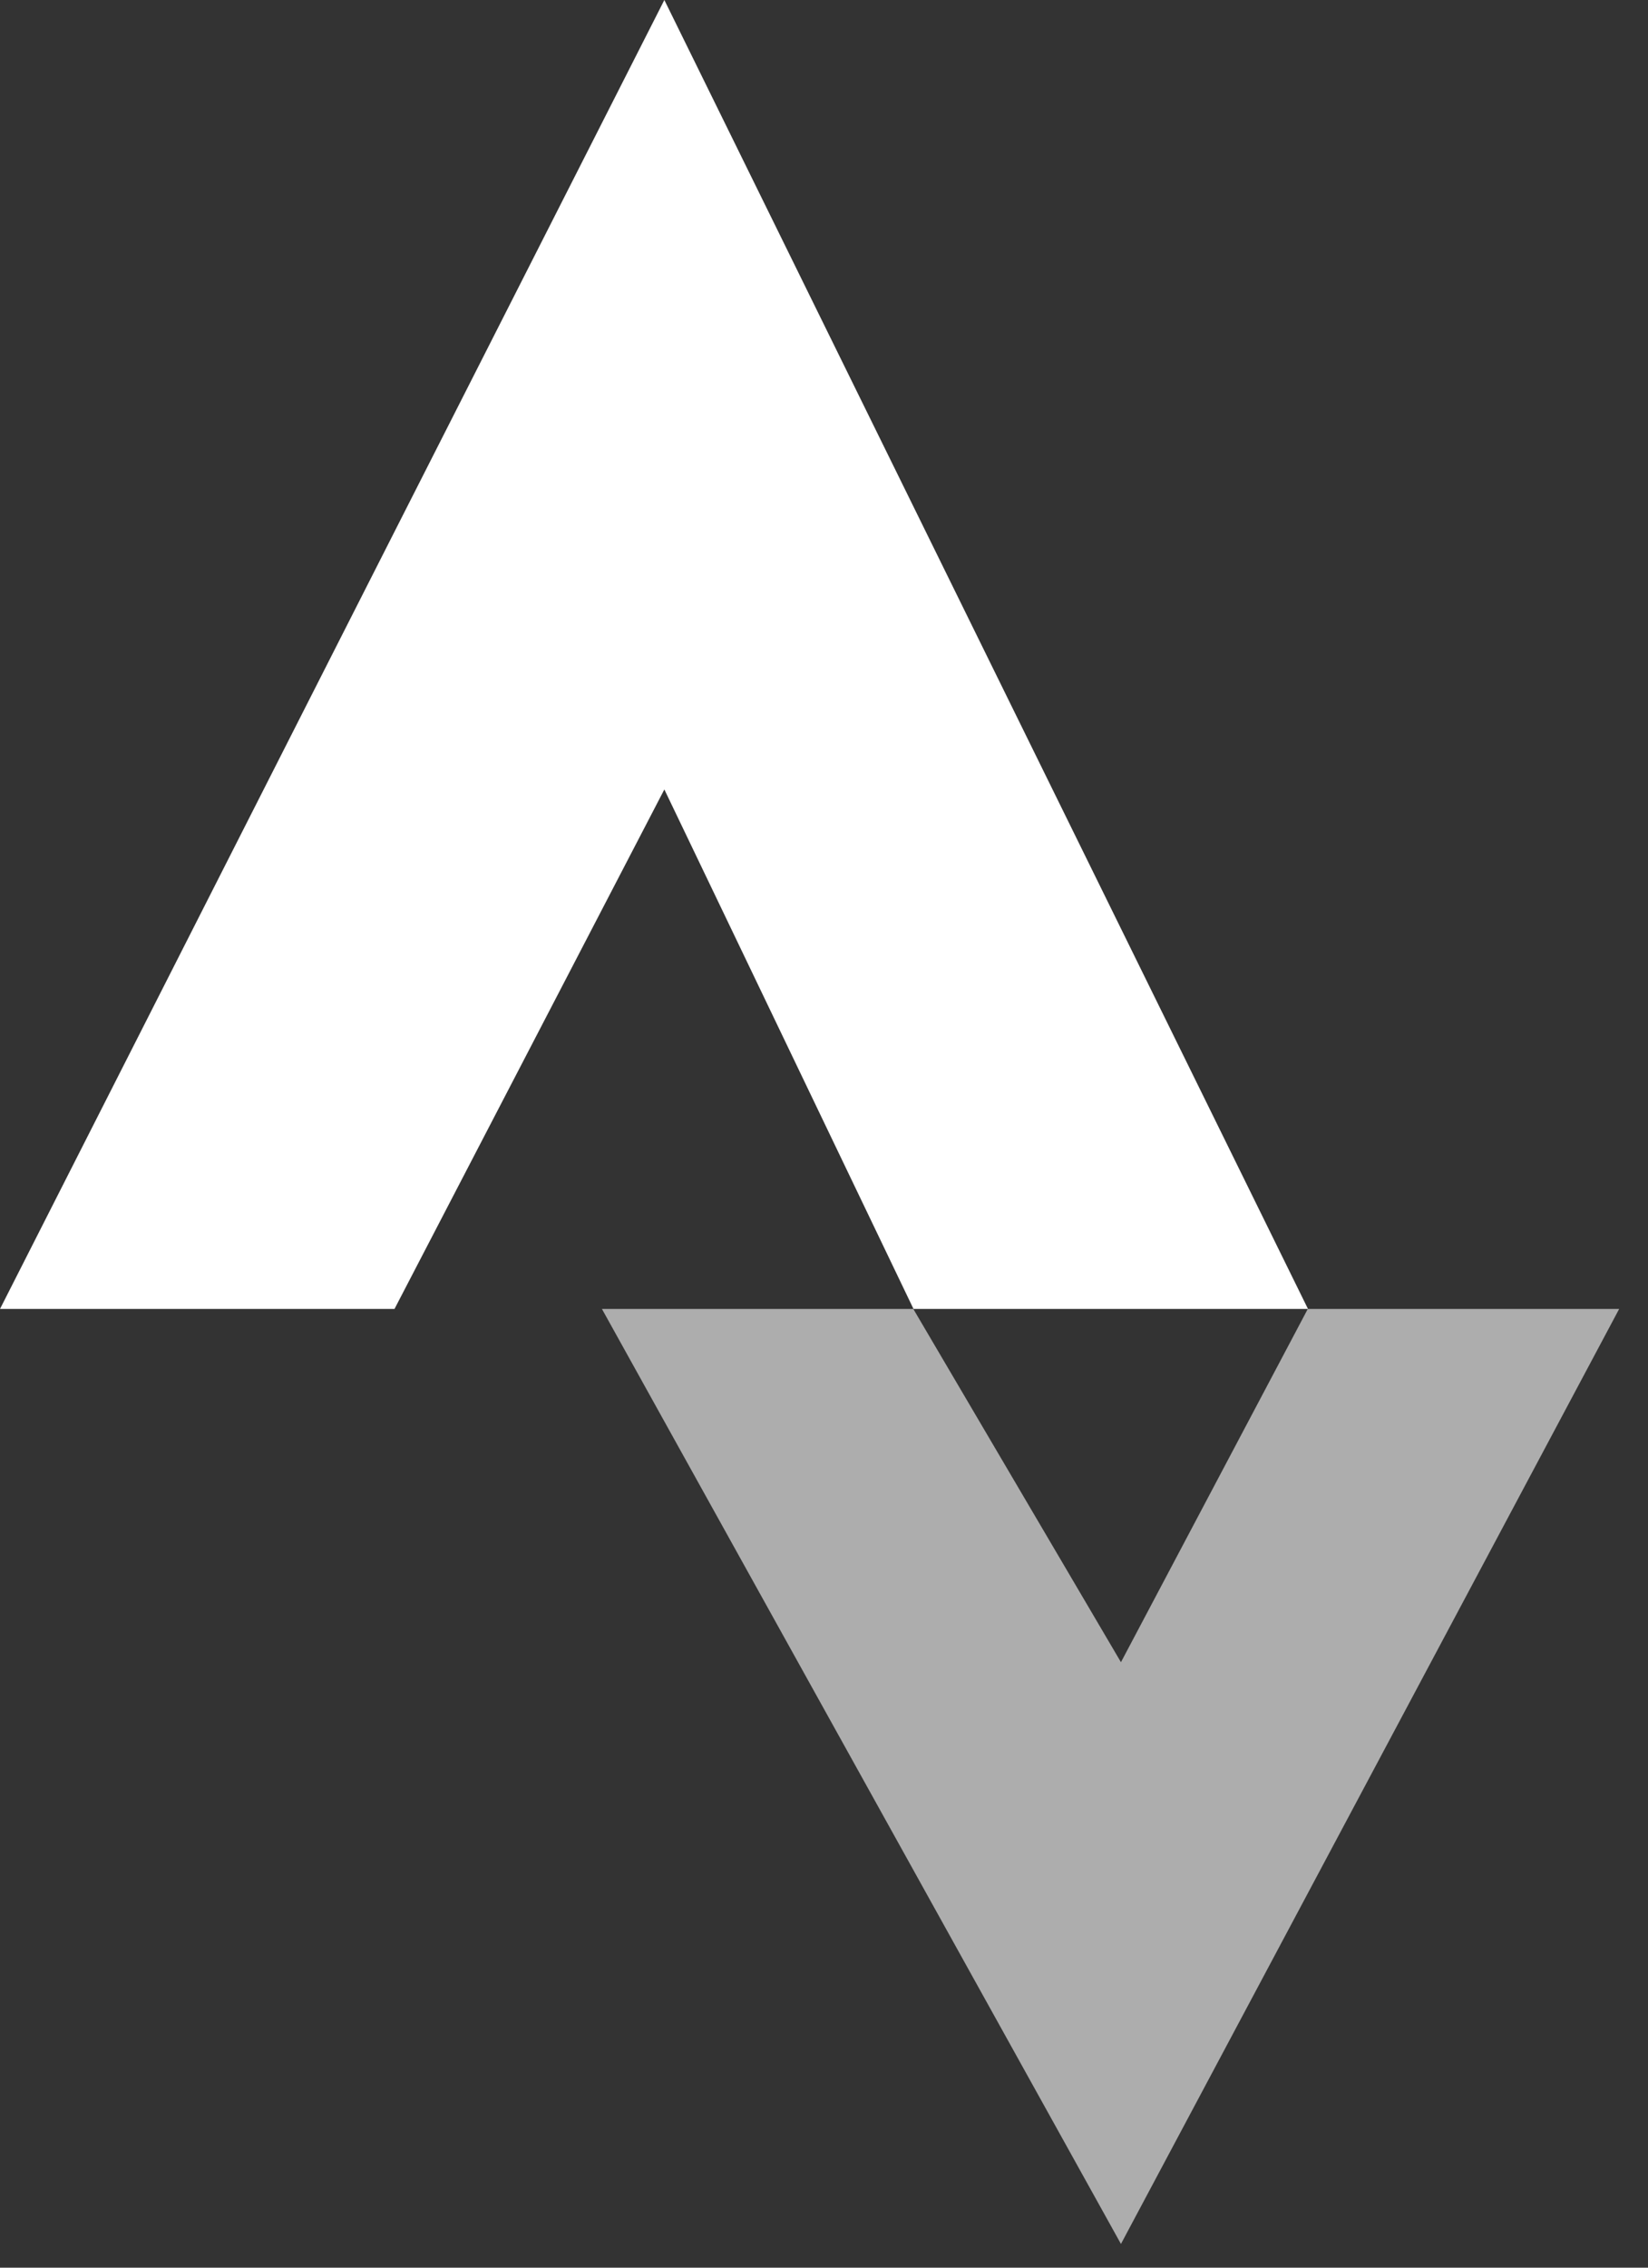
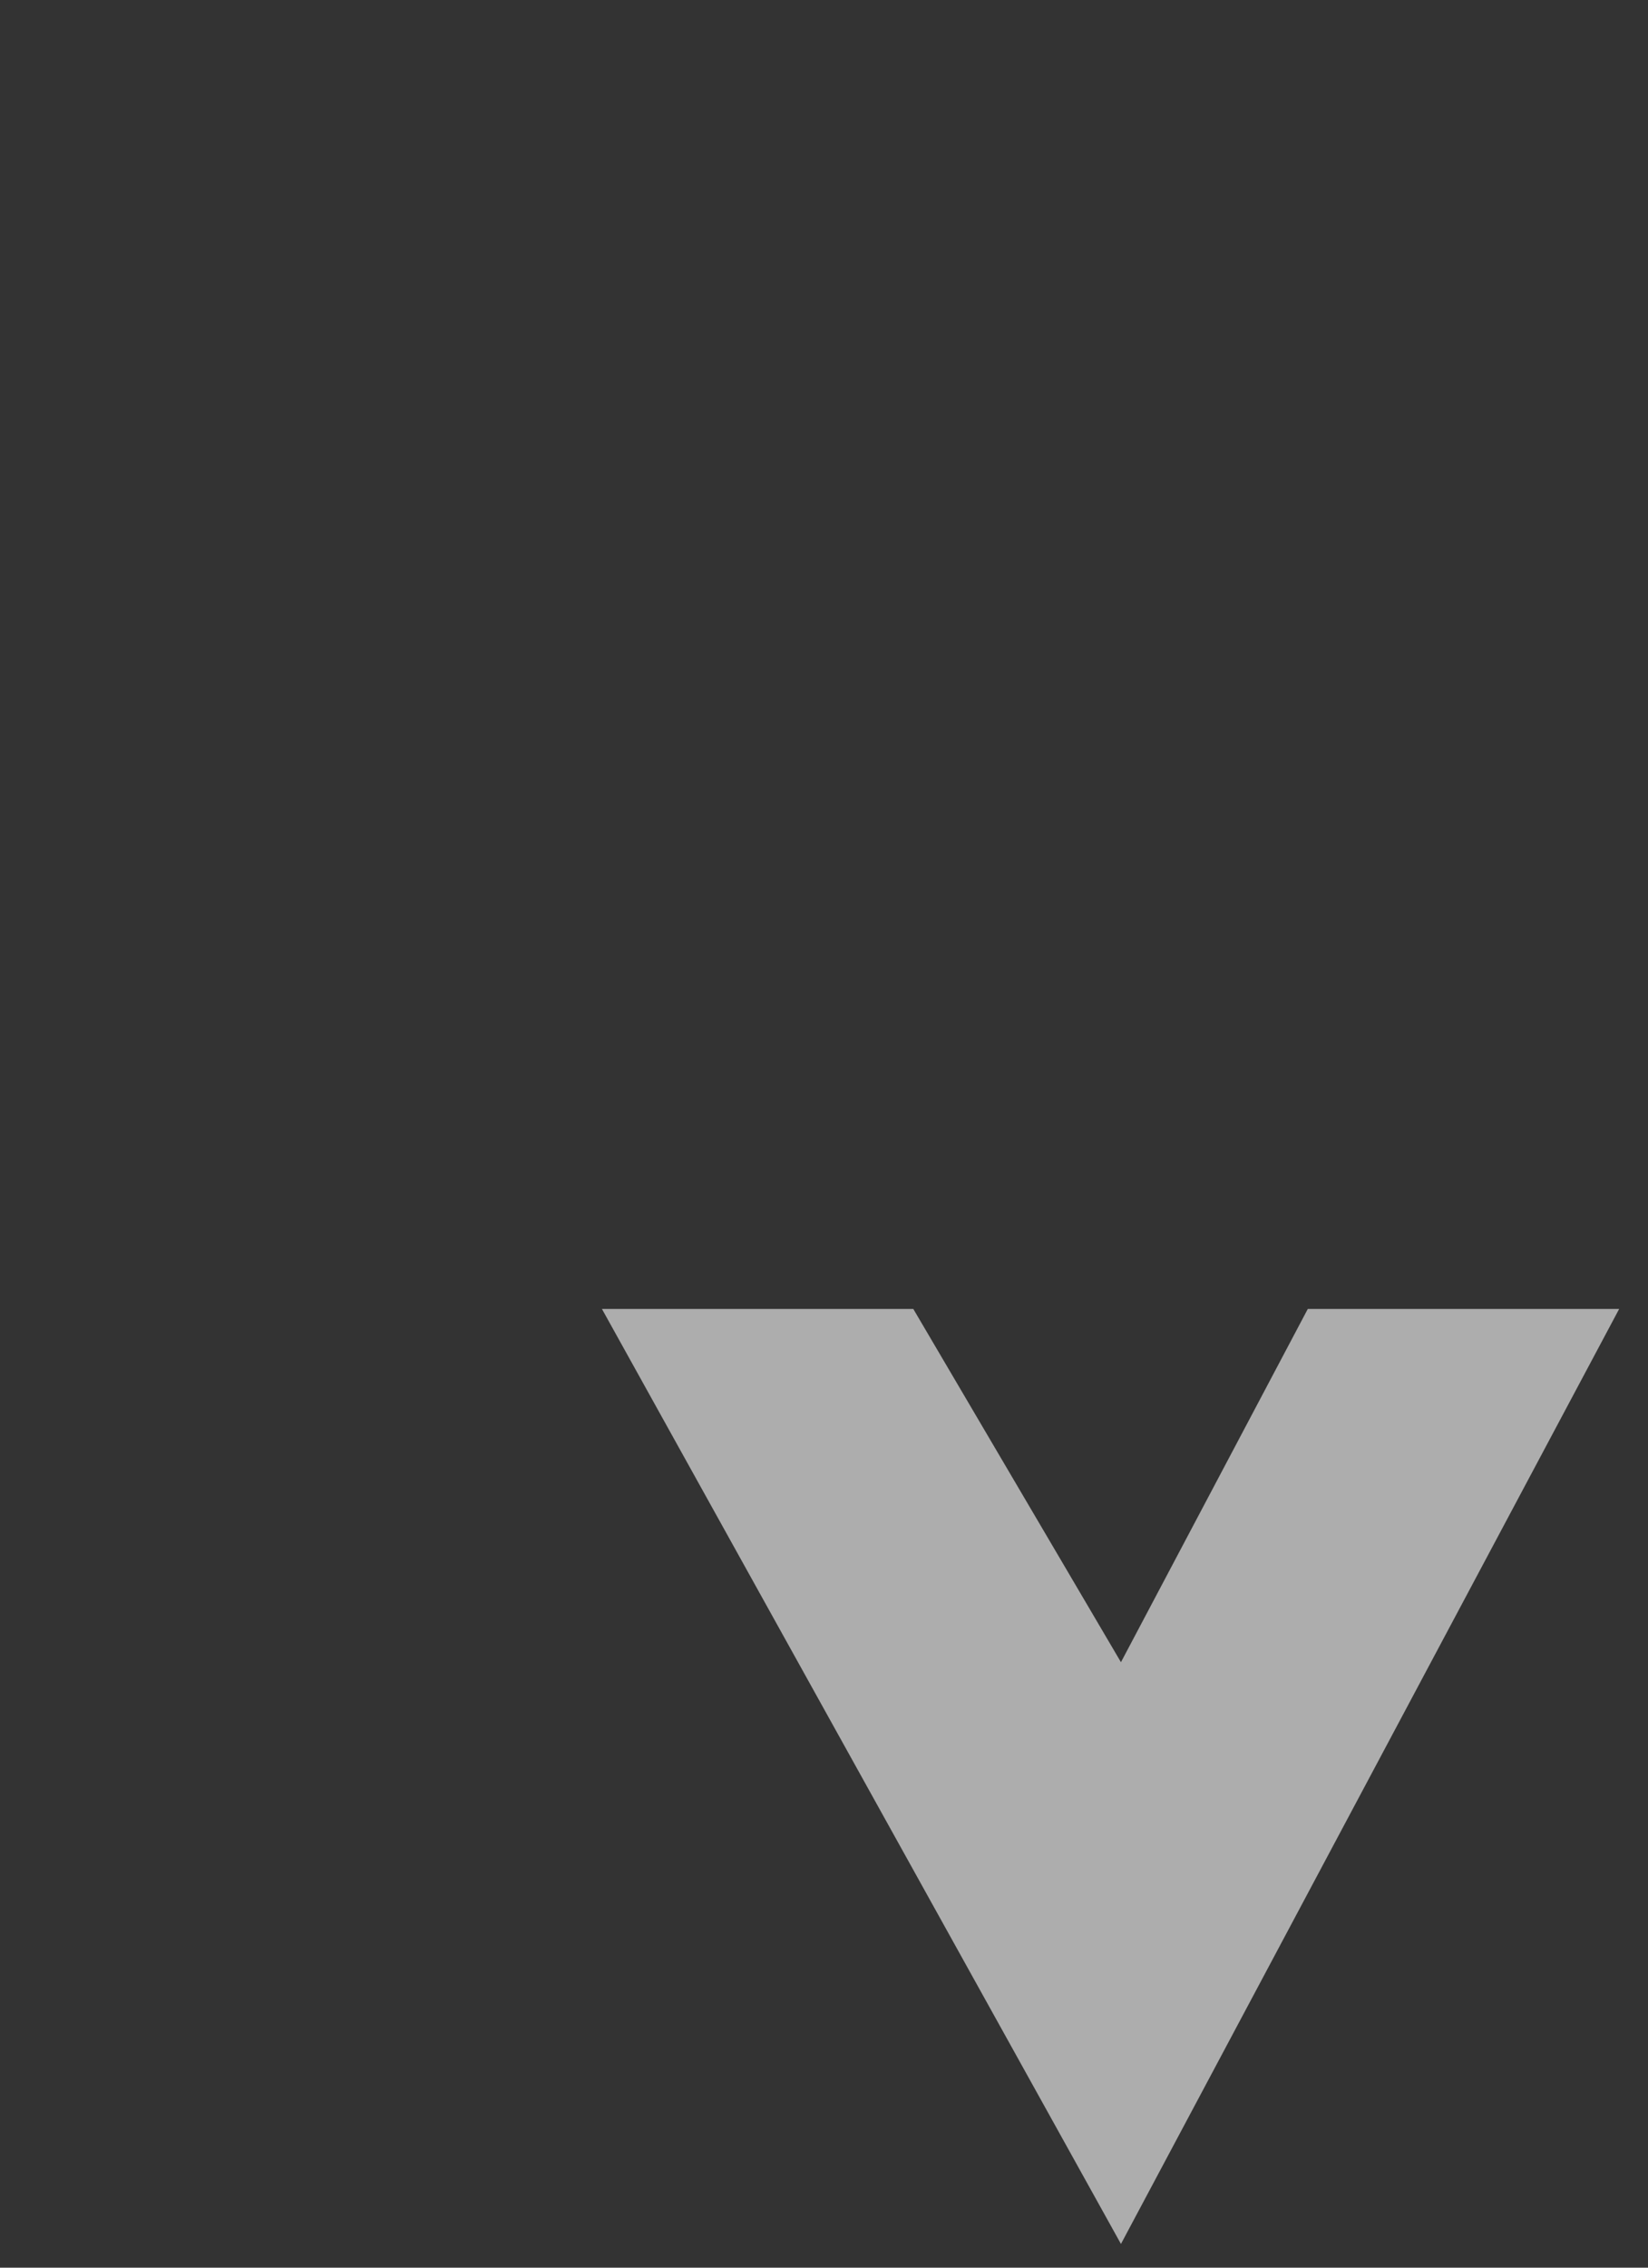
<svg xmlns="http://www.w3.org/2000/svg" width="16" height="22" viewBox="0 0 16 22" fill="none">
  <rect x="0" y="0" width="16" height="22" fill="#333333" stroke="none" />
  <path opacity="0.6" fill-rule="evenodd" clip-rule="evenodd" d="M5.844 12.699L10.883 21.77L15.72 12.699H12.697L10.883 16.126L8.867 12.699H5.844Z" fill="white" />
-   <path fill-rule="evenodd" clip-rule="evenodd" d="M6.45 0L12.699 12.699H0L6.45 0ZM6.45 7.659L8.869 12.699H3.83L6.45 7.659Z" fill="white" />
</svg>